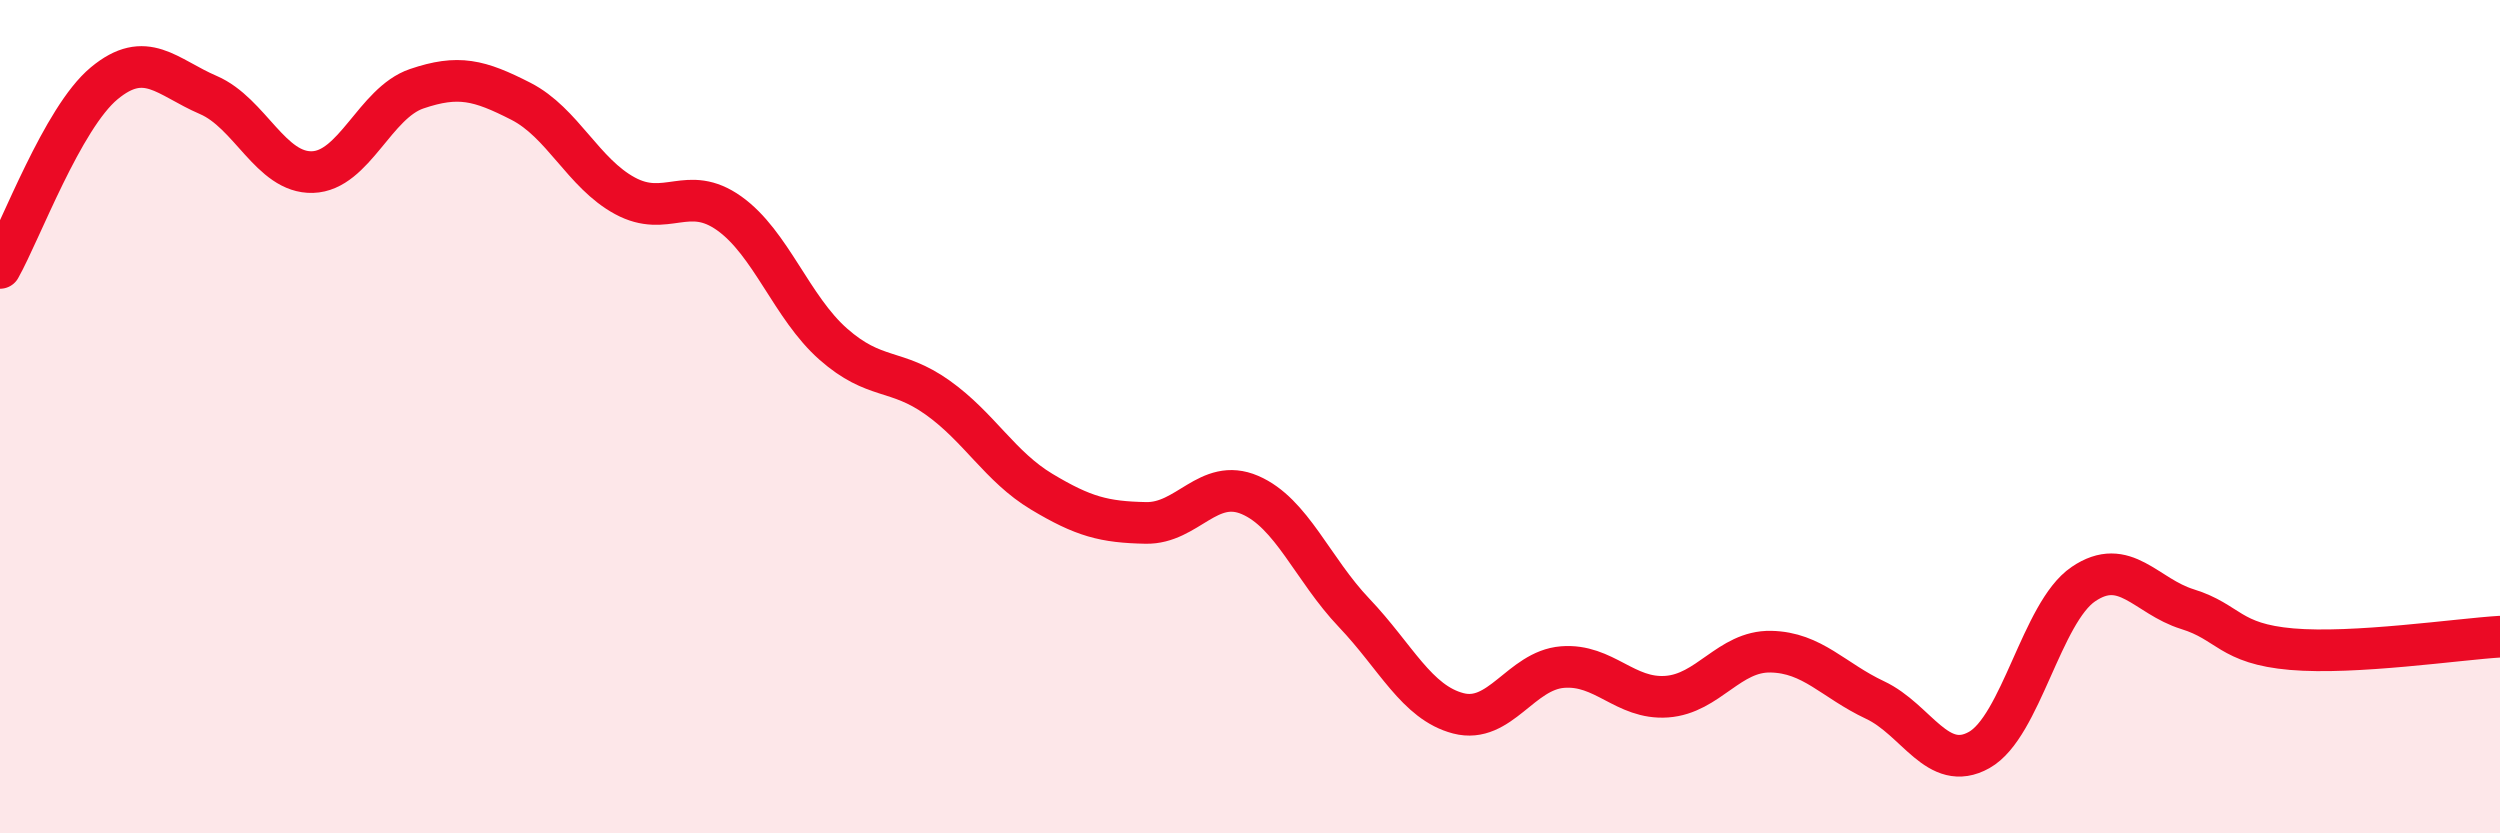
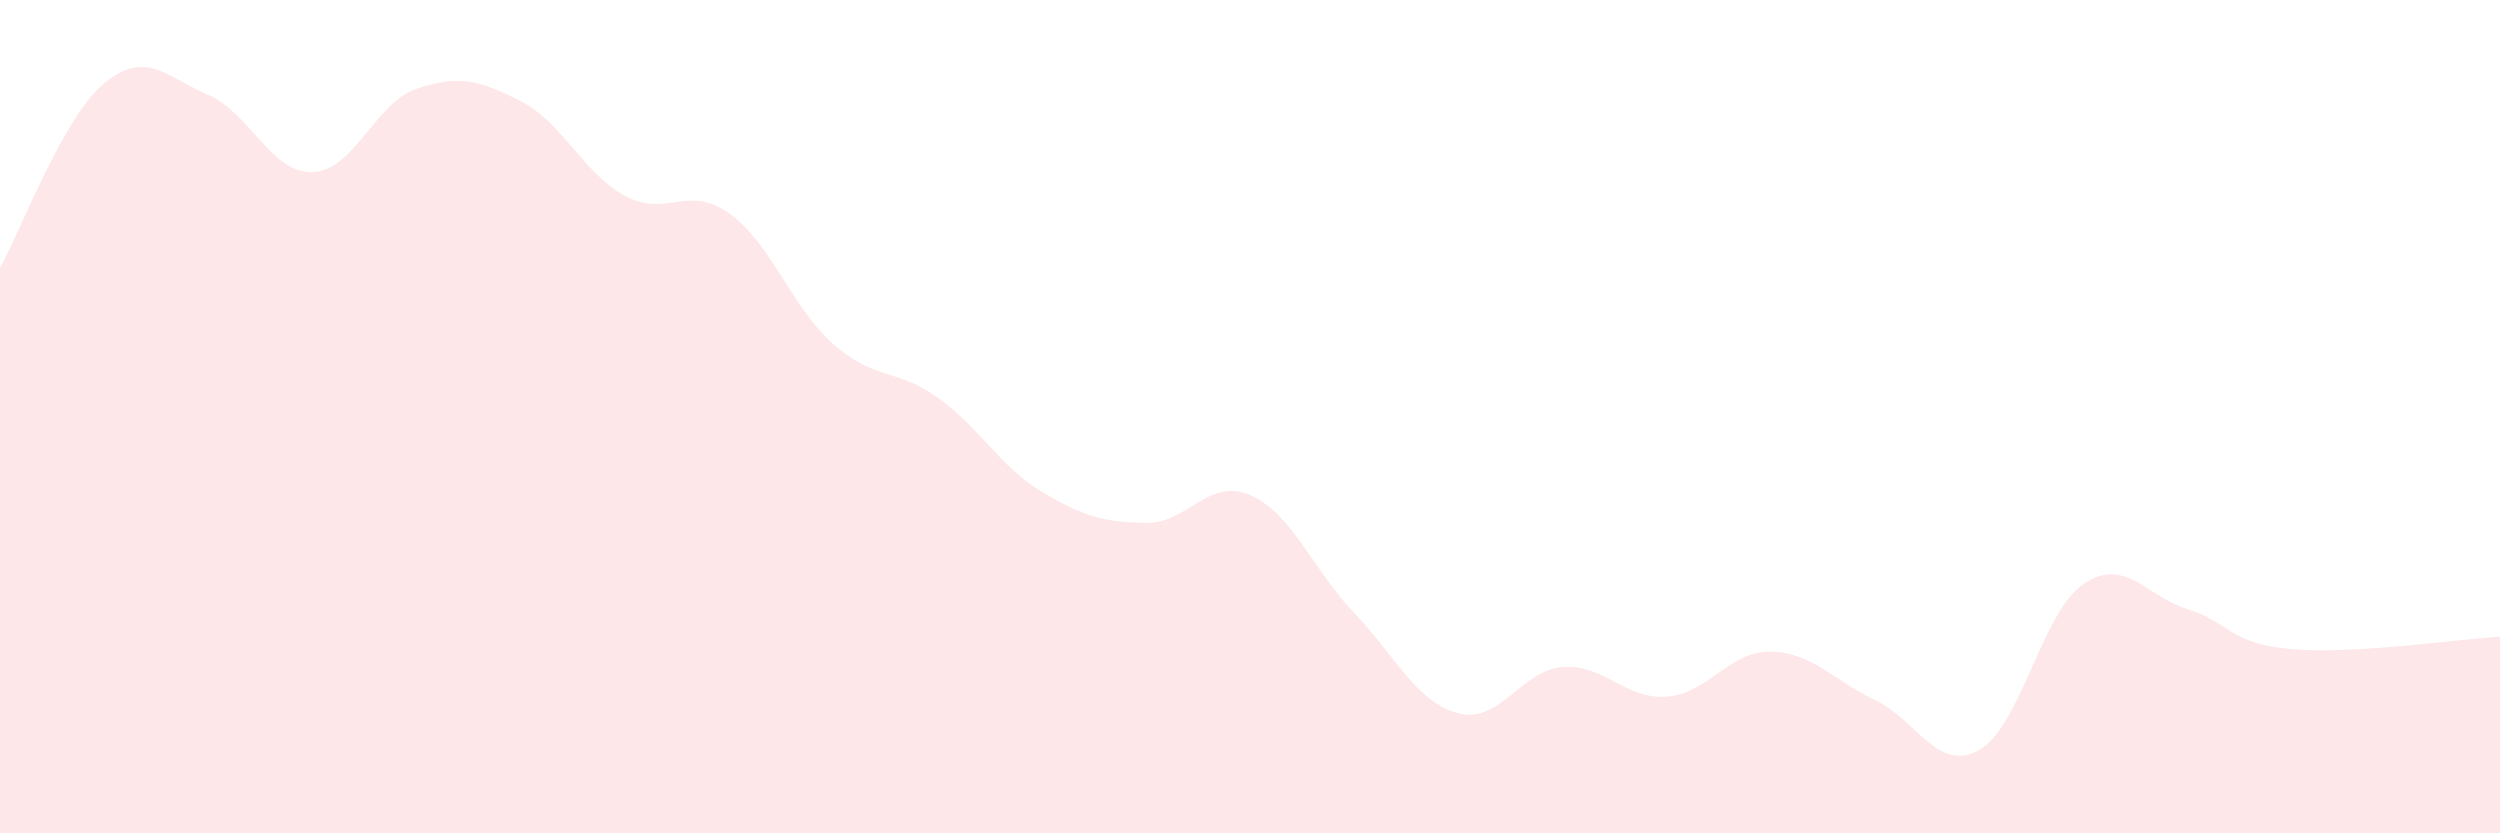
<svg xmlns="http://www.w3.org/2000/svg" width="60" height="20" viewBox="0 0 60 20">
  <path d="M 0,6.43 C 0.5,5.54 1.5,2.83 2.5,2 C 3.5,1.17 4,1.85 5,2.28 C 6,2.71 6.5,4.16 7.5,4.13 C 8.5,4.1 9,2.47 10,2.13 C 11,1.79 11.5,1.92 12.5,2.43 C 13.5,2.94 14,4.16 15,4.7 C 16,5.24 16.5,4.41 17.5,5.12 C 18.5,5.83 19,7.38 20,8.26 C 21,9.14 21.5,8.83 22.5,9.54 C 23.5,10.25 24,11.2 25,11.8 C 26,12.4 26.5,12.53 27.5,12.55 C 28.5,12.57 29,11.45 30,11.88 C 31,12.31 31.5,13.66 32.5,14.71 C 33.5,15.76 34,16.86 35,17.12 C 36,17.38 36.5,16.09 37.5,16.01 C 38.5,15.93 39,16.79 40,16.72 C 41,16.65 41.5,15.62 42.5,15.64 C 43.5,15.66 44,16.33 45,16.8 C 46,17.27 46.5,18.56 47.5,18 C 48.5,17.44 49,14.7 50,14.02 C 51,13.34 51.5,14.31 52.5,14.62 C 53.5,14.93 53.5,15.45 55,15.58 C 56.5,15.71 59,15.34 60,15.28L60 20L0 20Z" fill="#EB0A25" opacity="0.1" stroke-linecap="round" stroke-linejoin="round" />
-   <path d="M 0,6.43 C 0.5,5.54 1.5,2.83 2.5,2 C 3.5,1.17 4,1.85 5,2.28 C 6,2.71 6.5,4.16 7.5,4.13 C 8.5,4.1 9,2.47 10,2.13 C 11,1.79 11.5,1.92 12.5,2.43 C 13.5,2.94 14,4.16 15,4.7 C 16,5.24 16.5,4.41 17.5,5.12 C 18.5,5.83 19,7.38 20,8.26 C 21,9.14 21.5,8.83 22.5,9.54 C 23.5,10.25 24,11.2 25,11.8 C 26,12.4 26.5,12.53 27.5,12.55 C 28.5,12.57 29,11.45 30,11.88 C 31,12.31 31.5,13.66 32.5,14.71 C 33.5,15.76 34,16.86 35,17.12 C 36,17.38 36.5,16.09 37.5,16.01 C 38.5,15.93 39,16.79 40,16.72 C 41,16.65 41.5,15.62 42.5,15.64 C 43.5,15.66 44,16.33 45,16.8 C 46,17.27 46.5,18.56 47.5,18 C 48.5,17.44 49,14.7 50,14.02 C 51,13.34 51.5,14.31 52.5,14.62 C 53.5,14.93 53.5,15.45 55,15.58 C 56.5,15.71 59,15.34 60,15.28" stroke="#EB0A25" stroke-width="1" fill="none" stroke-linecap="round" stroke-linejoin="round" />
</svg>